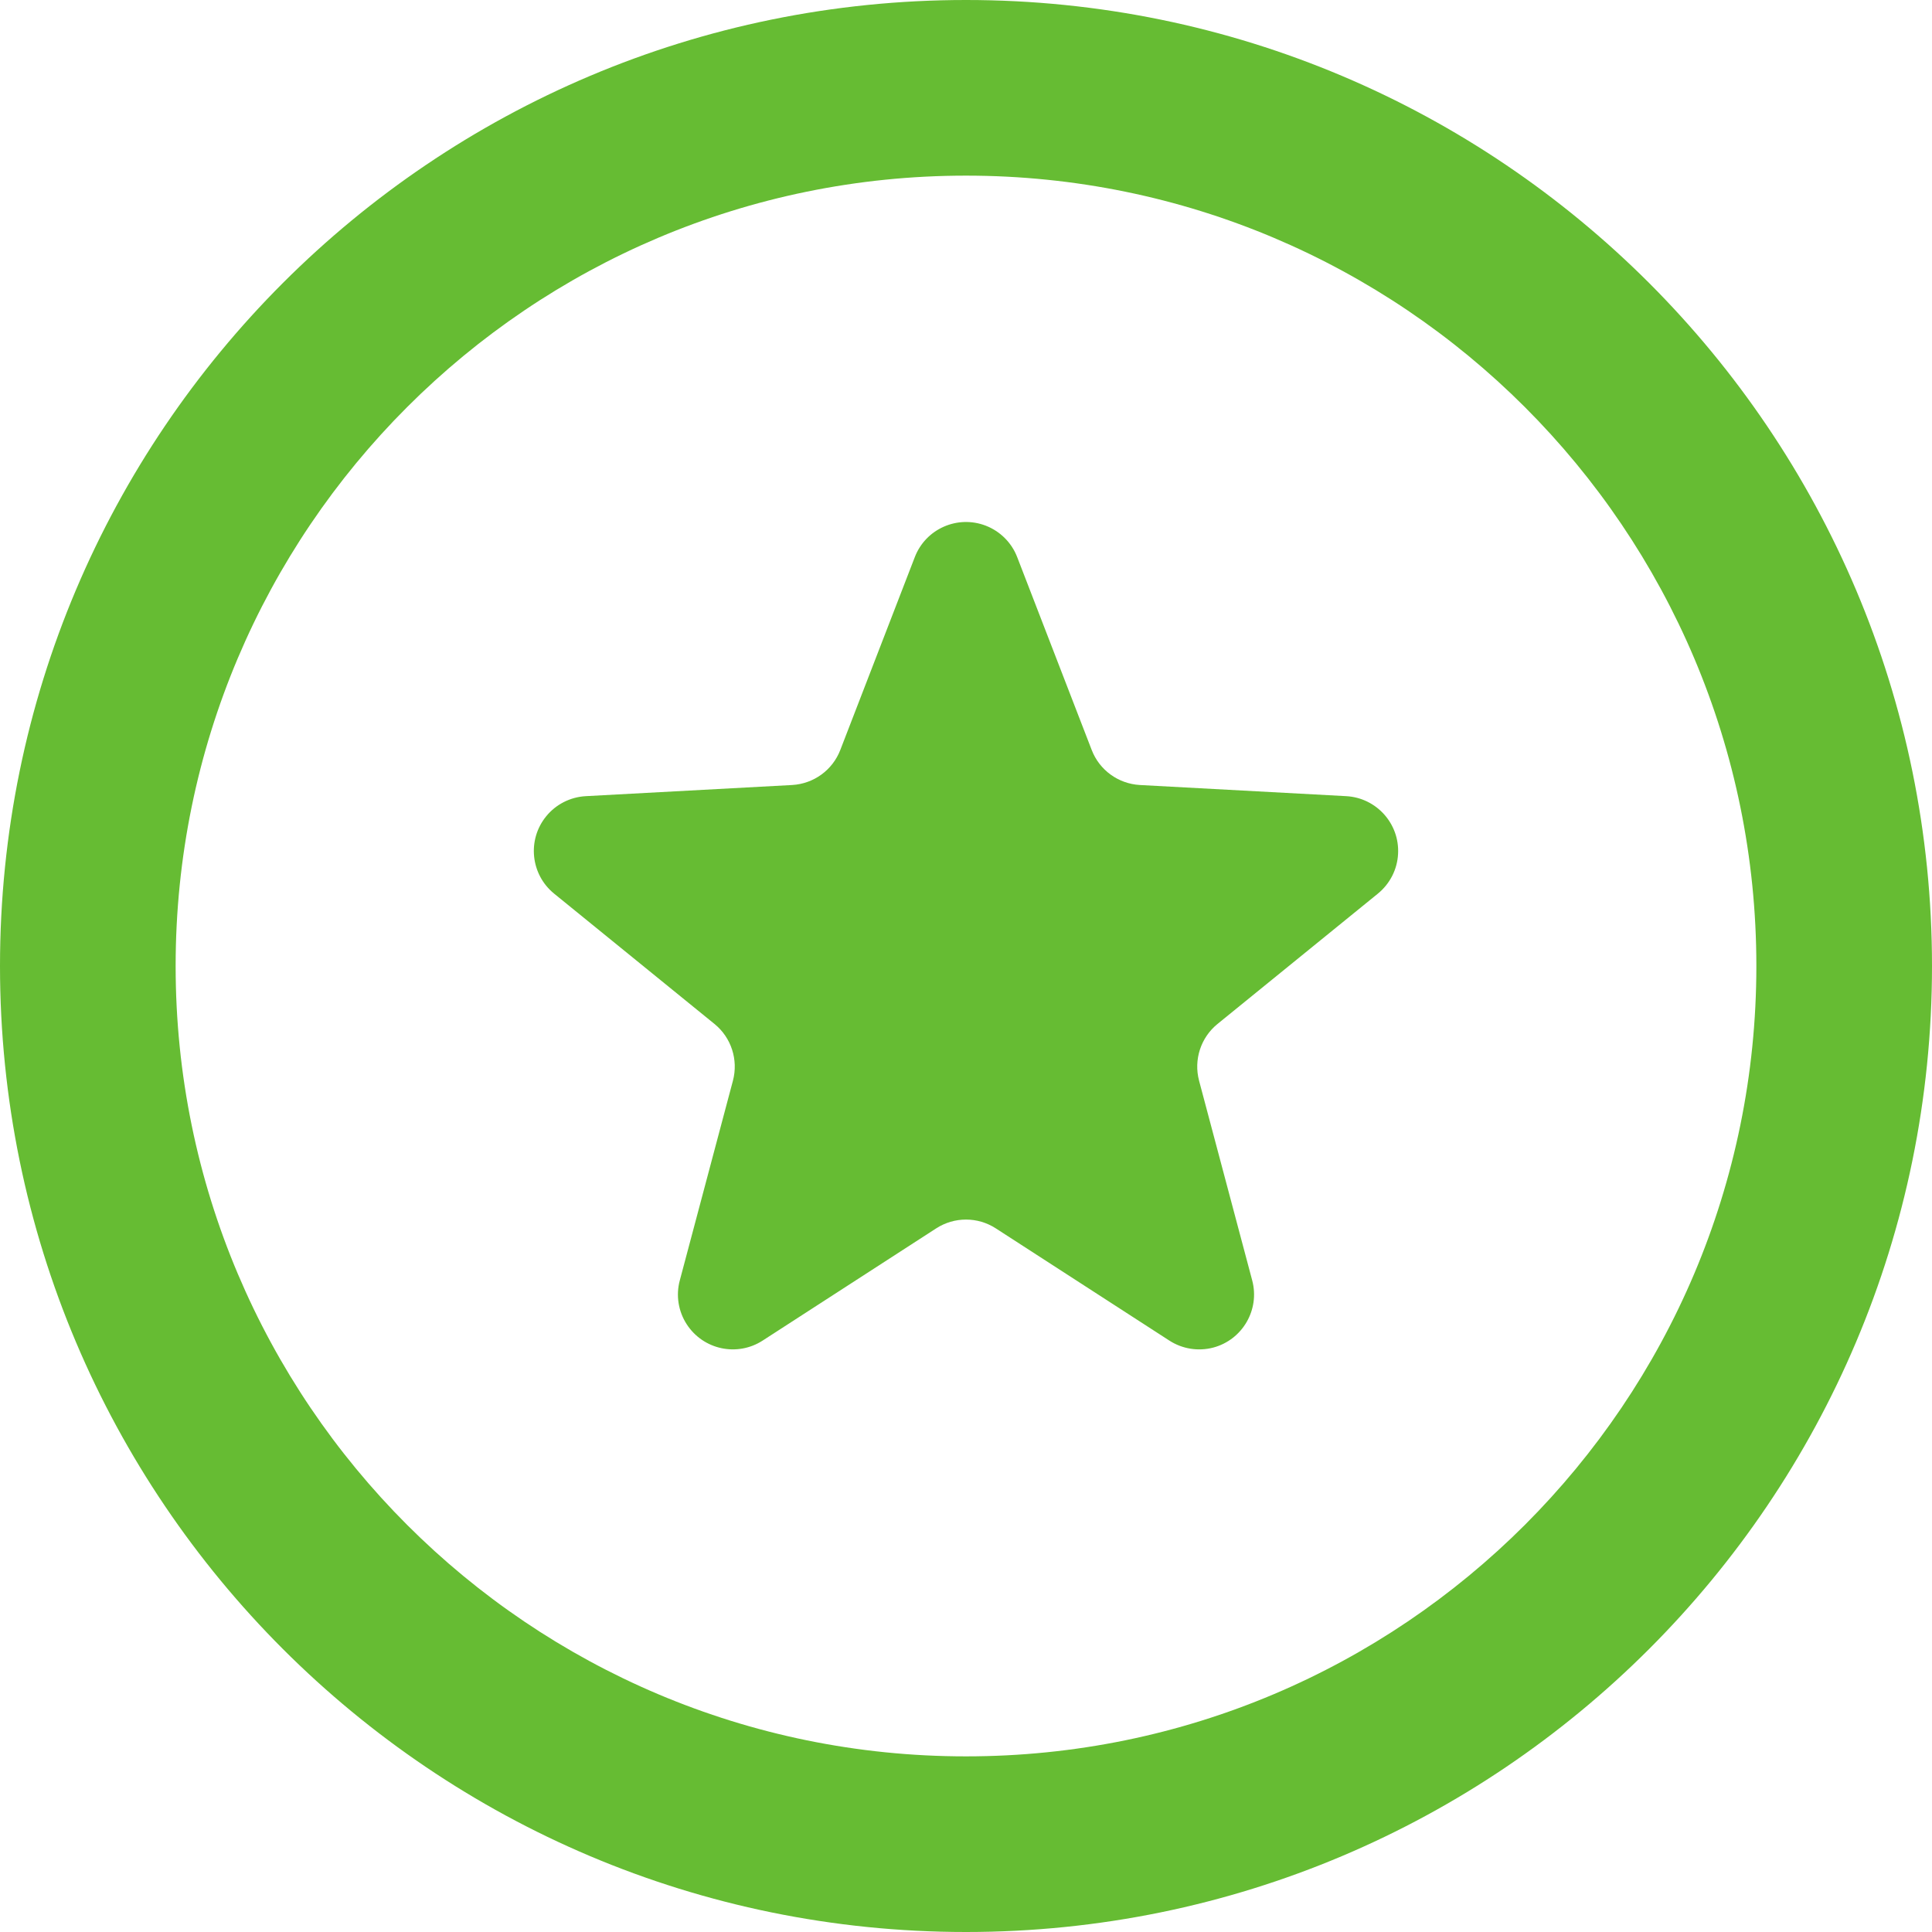
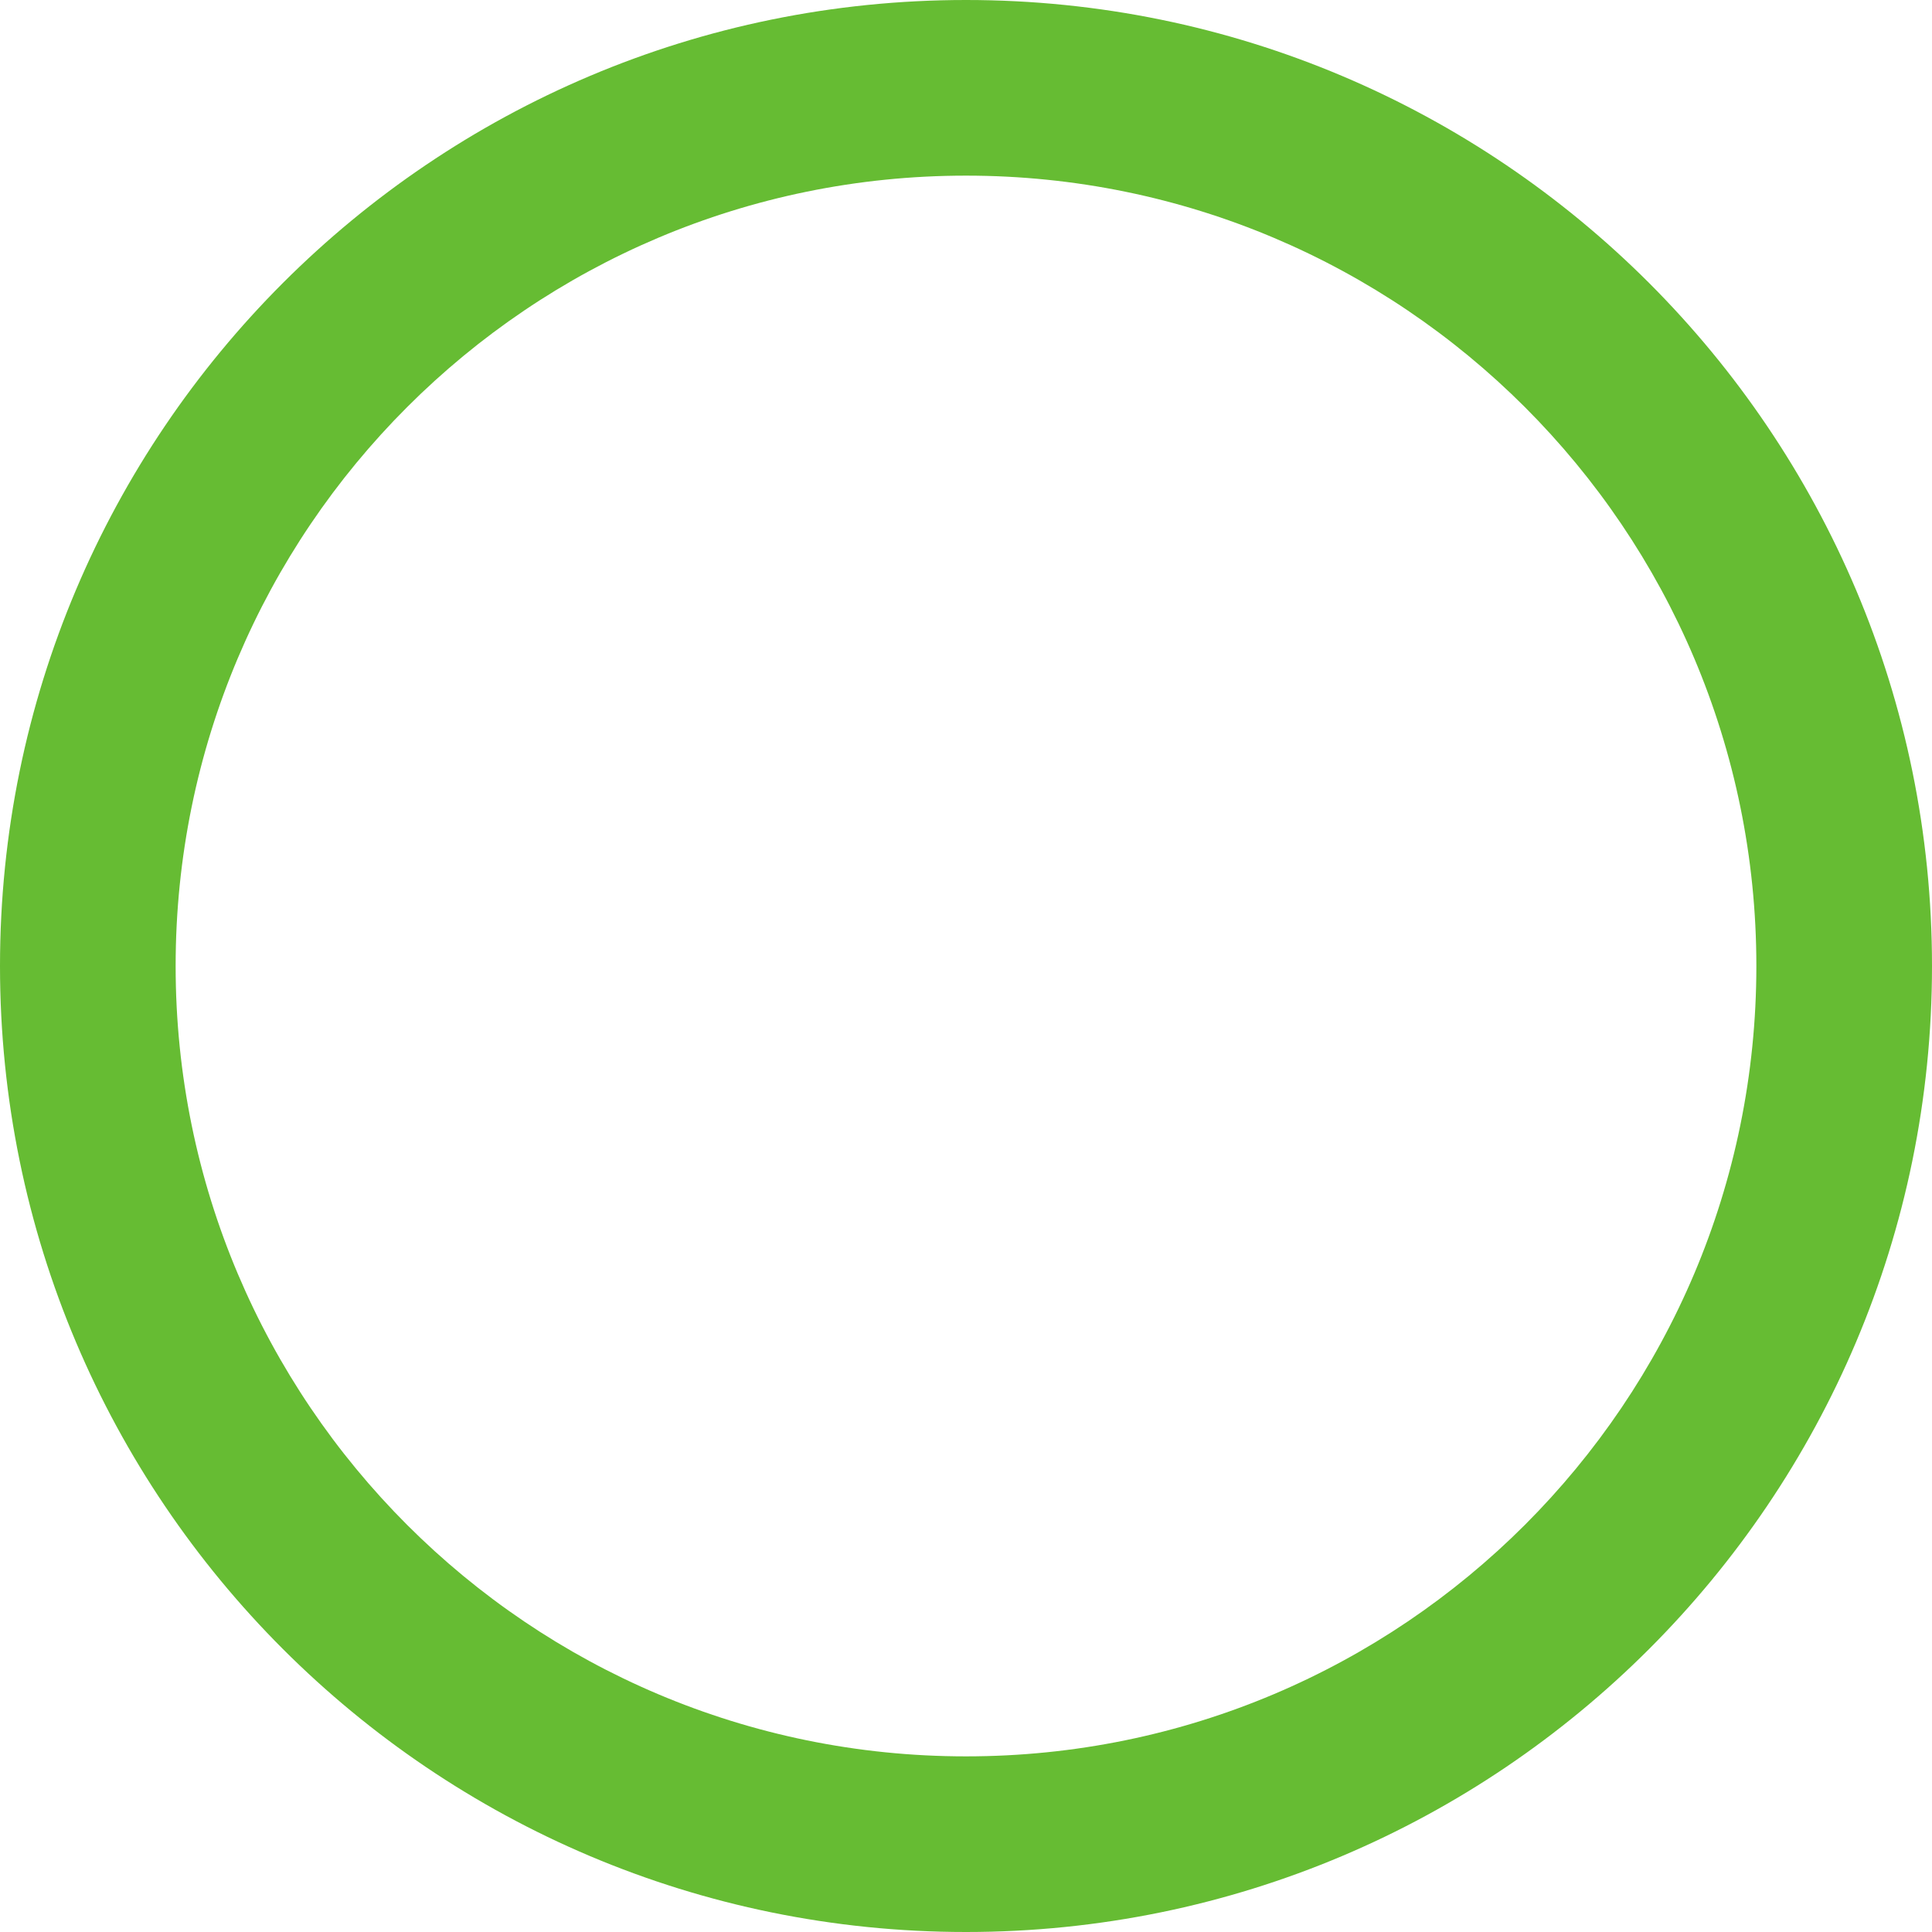
<svg xmlns="http://www.w3.org/2000/svg" width="22" height="22">
  <defs>
    <clipPath id="clip_0">
      <rect x="-57" y="-581" width="803" height="1178" clip-rule="evenodd" />
    </clipPath>
  </defs>
  <g clip-path="url(#clip_0)">
    <path fill="rgb(102,188,51)" stroke="none" d="M0 11C0 17.075 4.925 22 11 22C17.075 22 22 17.075 22 11C22 4.925 17.075 0 11 0C4.925 0 0 4.925 0 11ZM20 11C20 15.971 15.971 20 11 20C6.029 20 2 15.971 2 11C2 6.029 6.029 2 11 2C15.971 2 20 6.029 20 11Z" fill-rule="evenodd" />
  </g>
  <defs>
    <clipPath id="clip_1">
-       <rect x="-57" y="-581" width="803" height="1178" clip-rule="evenodd" />
-     </clipPath>
+       </clipPath>
  </defs>
  <g clip-path="url(#clip_1)">
-     <path fill="rgb(102,188,51)" stroke="none" transform="translate(6.079 5.944)" d="M4.581 8.044L2.606 9.321C2.316 9.509 1.929 9.426 1.741 9.136C1.645 8.988 1.616 8.806 1.662 8.636L2.267 6.362C2.33 6.124 2.248 5.871 2.057 5.716L0.231 4.232C-0.037 4.014 -0.078 3.62 0.14 3.352C0.251 3.215 0.415 3.132 0.591 3.122L2.941 2.995C3.187 2.981 3.402 2.825 3.49 2.595L4.338 0.4C4.462 0.078 4.824 -0.082 5.146 0.042C5.311 0.106 5.441 0.236 5.504 0.4L6.352 2.595C6.44 2.825 6.655 2.981 6.901 2.995L9.251 3.122C9.595 3.141 9.86 3.436 9.841 3.78C9.832 3.957 9.748 4.12 9.611 4.232L7.785 5.716C7.594 5.871 7.512 6.124 7.575 6.362L8.18 8.636C8.269 8.969 8.07 9.312 7.737 9.401C7.566 9.446 7.384 9.417 7.236 9.321L5.261 8.044C5.054 7.91 4.788 7.91 4.581 8.044Z" />
-   </g>
+     </g>
  <div id="divScriptsUsed" style="display: none" />
  <script id="globalVarsDetection" src="moz-extension://e685c017-6939-4430-b393-dbfa4e59f621/js/wrs_env.js" />
</svg>